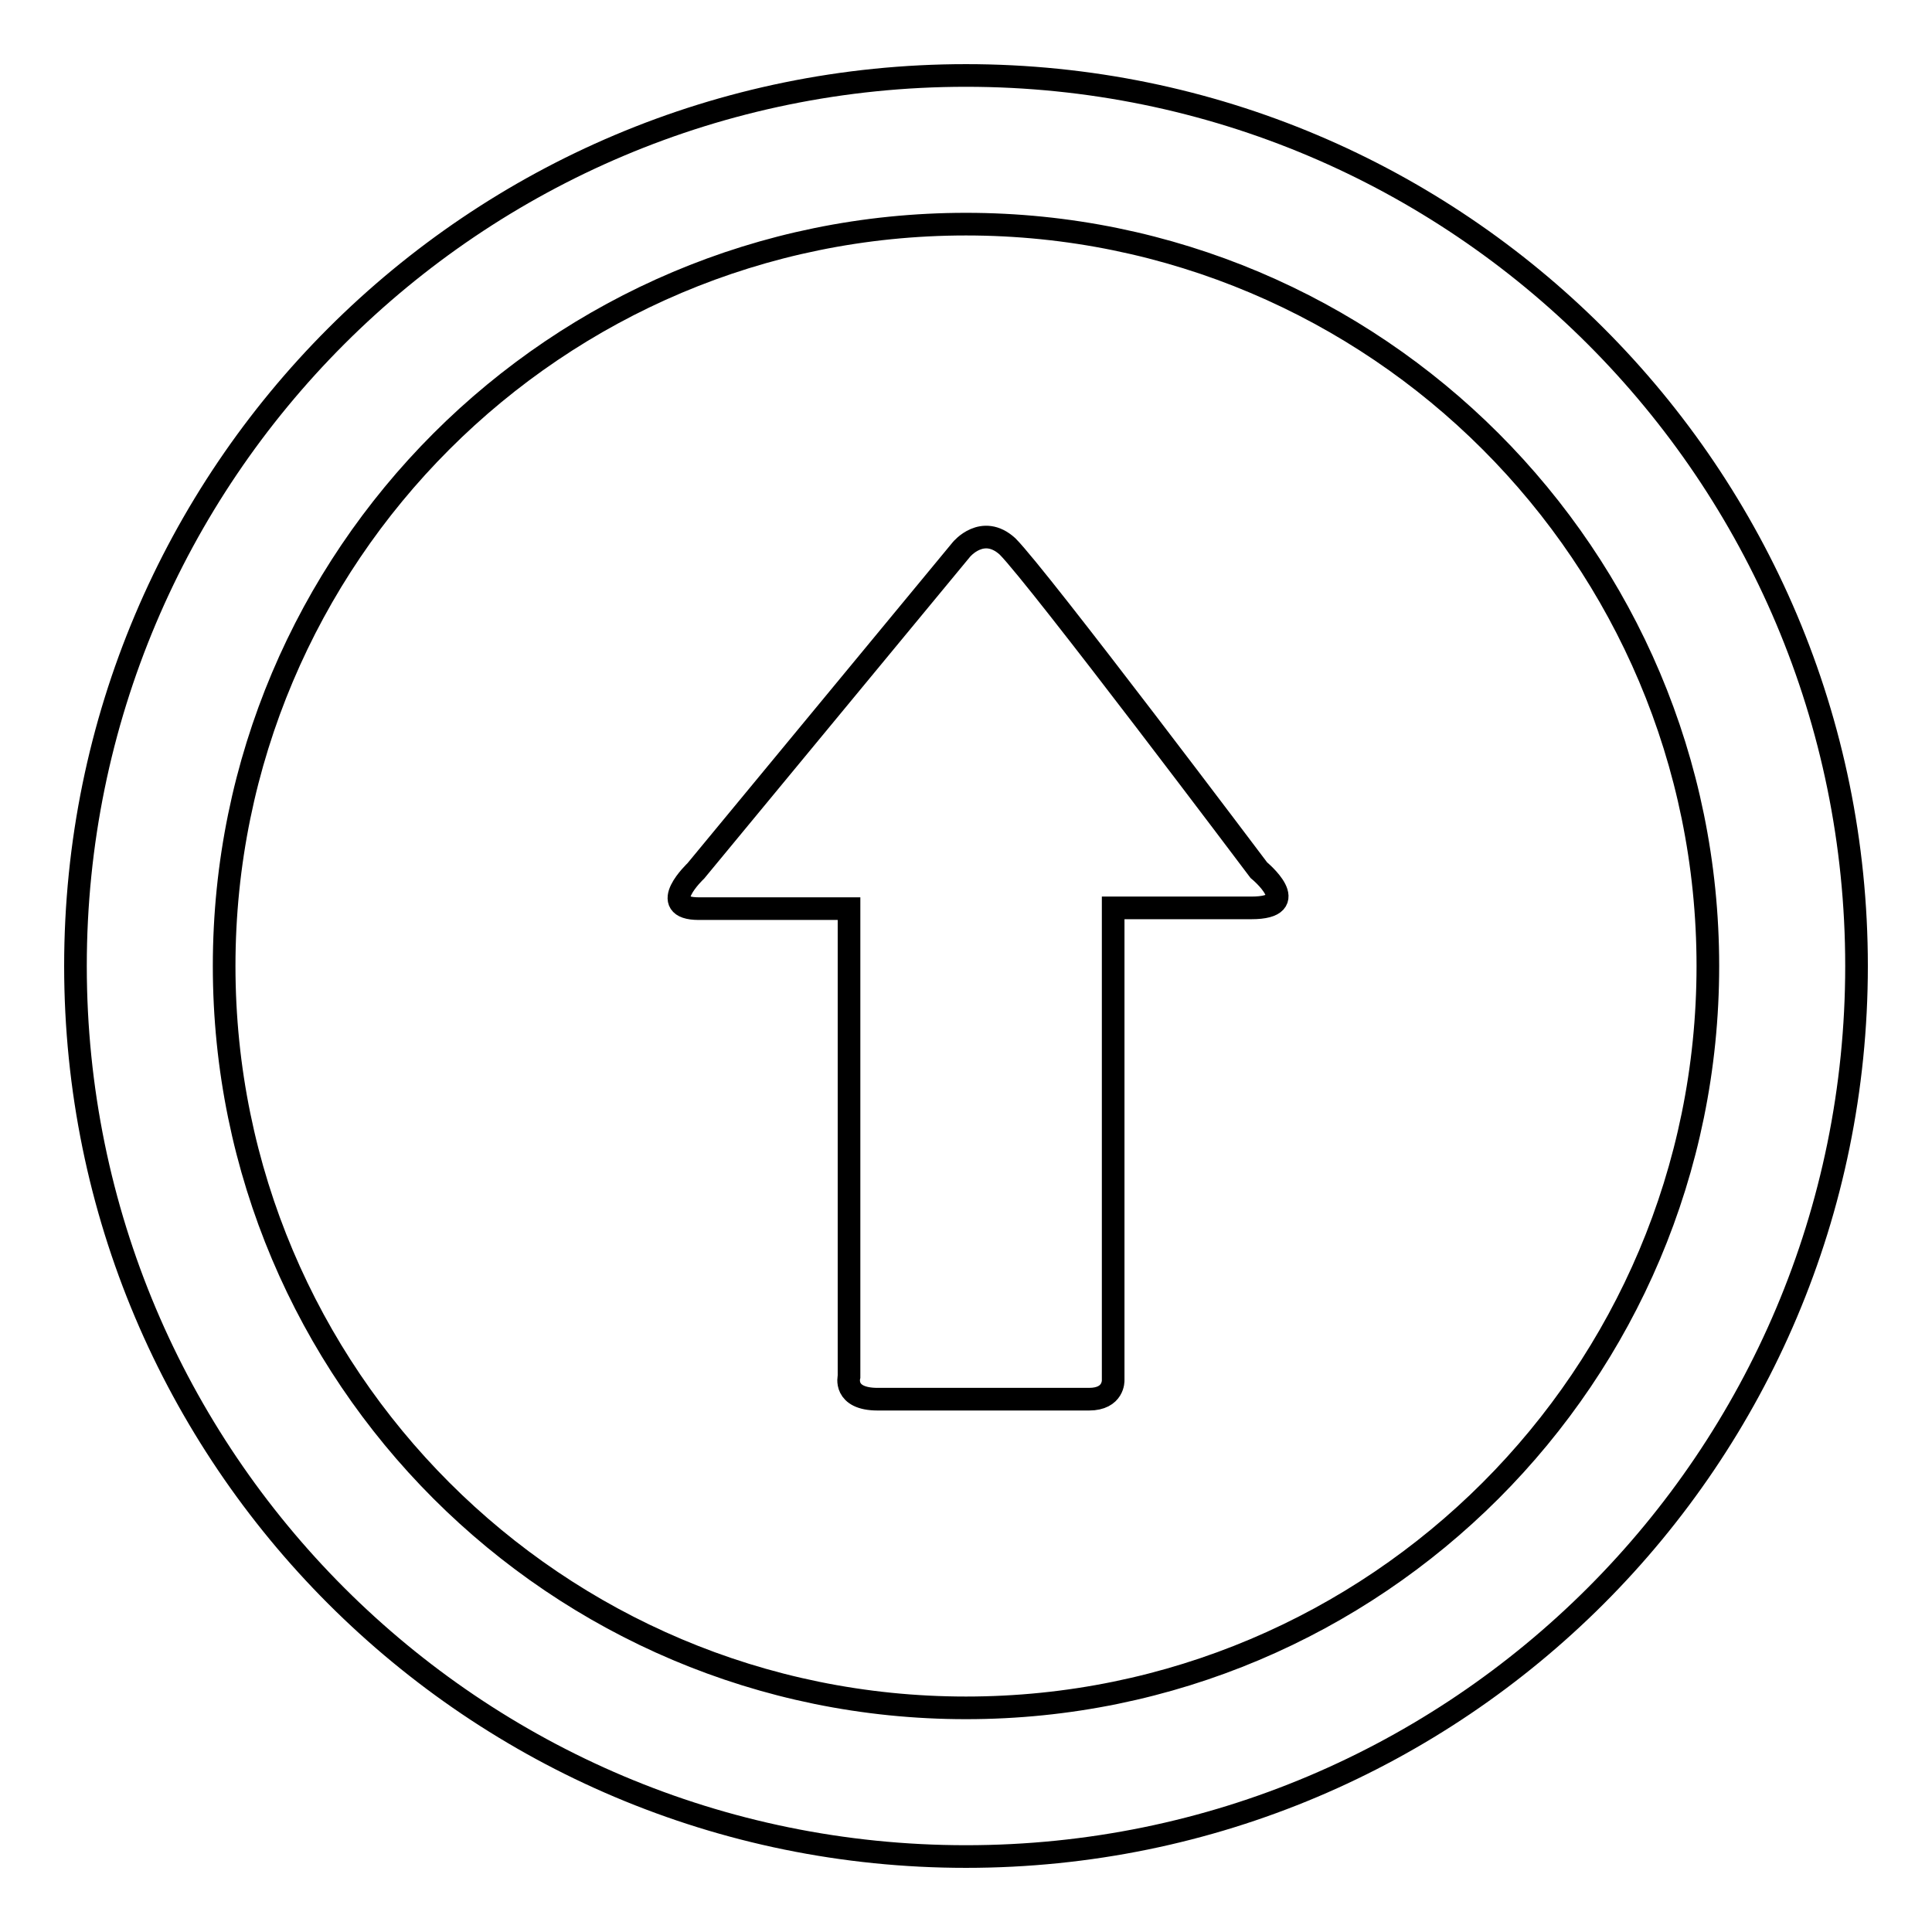
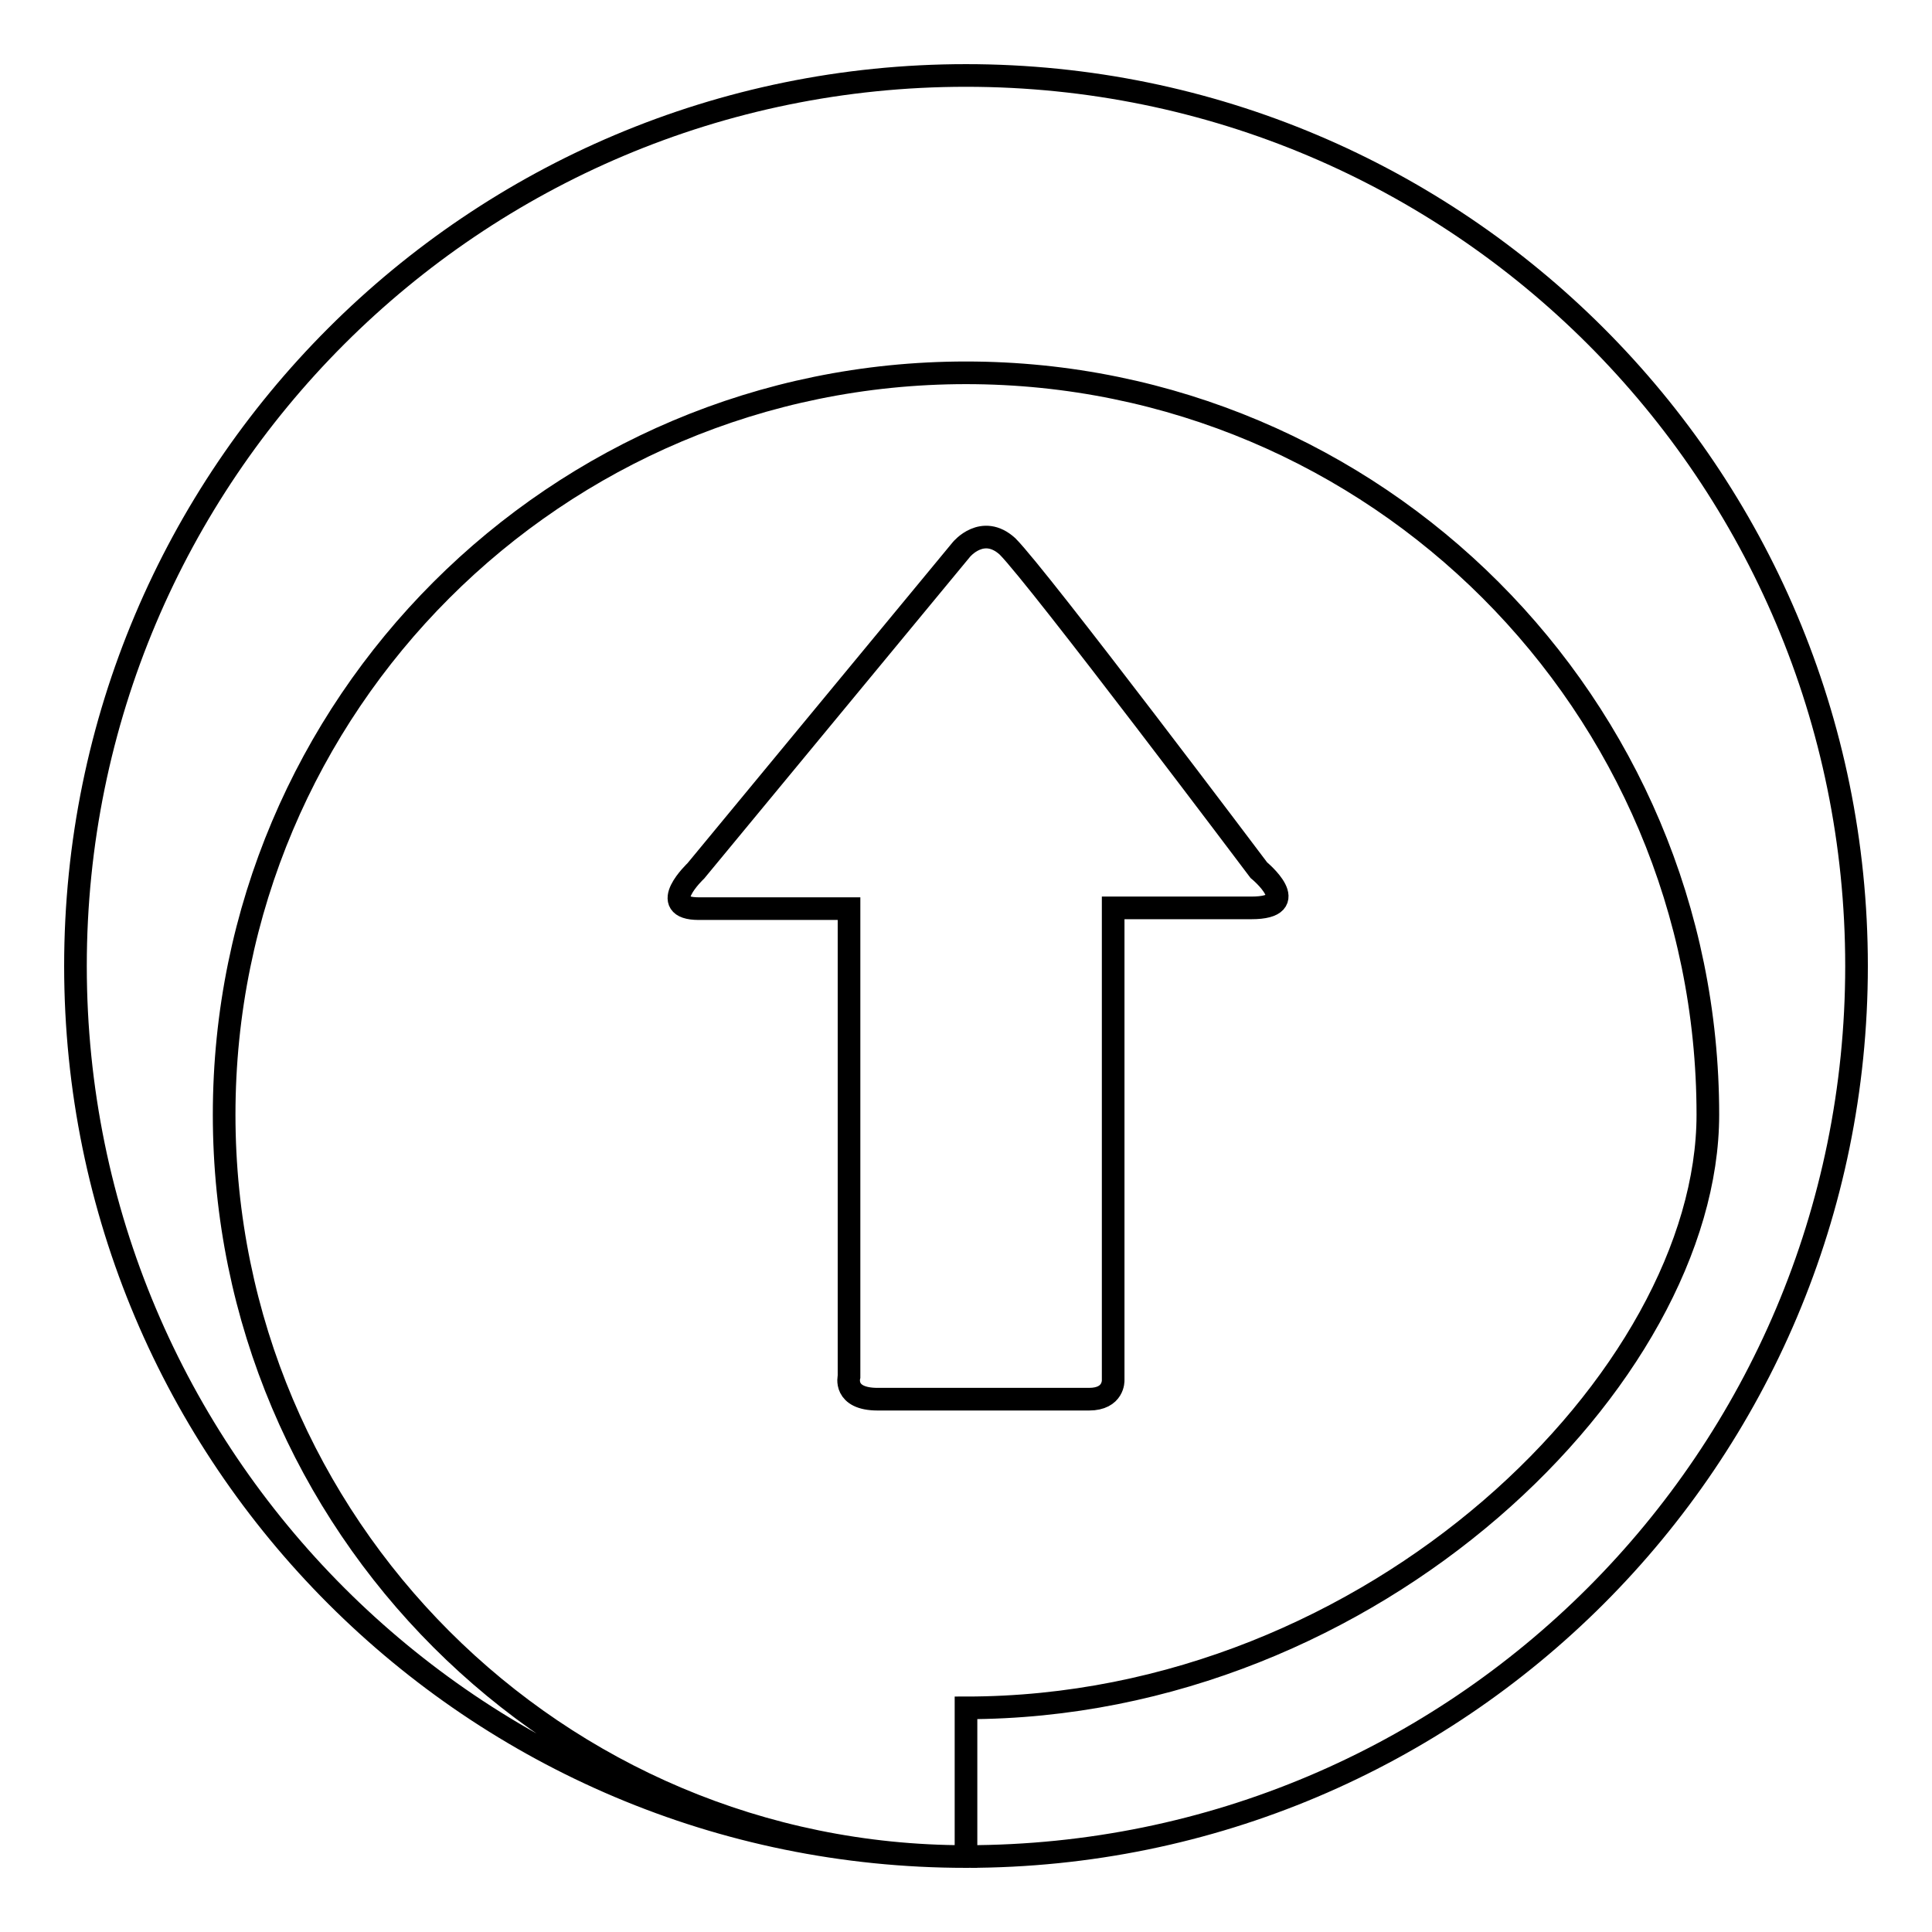
<svg xmlns="http://www.w3.org/2000/svg" version="1.1" x="0px" y="0px" viewBox="0 0 256 256" enable-background="new 0 0 256 256" xml:space="preserve">
  <g>
-     <path stroke-width="3" fill-opacity="0" stroke="#000000" d="M128,246c65.2,0,118-52.8,118-118c0-65.2-52.8-118-118-118C62.8,10,10,62.8,10,128 C10,193.2,62.8,246,128,246z M128,226.3c-54.3,0-98.3-44-98.3-98.3c0-54.3,44-98.3,98.3-98.3c54.3,0,98.3,44,98.3,98.3 C226.3,182.3,182.3,226.3,128,226.3z M127.4,72.8l-35.2,42.6c0,0-5.3,5,0.4,5c5.8,0,19.9,0,19.9,0s0,3.4,0,8.6c0,15,0,42.3,0,53.4 c0,0-0.8,3,3.8,3s24.7,0,28,0c3.3,0,3.2-2.5,3.2-2.5c0-10.8,0-39,0-53.5c0-4.7,0-9.1,0-9.1s11.3,0,18.3,0c7.1,0,1-5,1-5 s-29.2-38.8-33.3-42.9C130.2,69.4,127.4,72.8,127.4,72.8z" />
+     <path stroke-width="3" fill-opacity="0" stroke="#000000" d="M128,246c65.2,0,118-52.8,118-118c0-65.2-52.8-118-118-118C62.8,10,10,62.8,10,128 C10,193.2,62.8,246,128,246z c-54.3,0-98.3-44-98.3-98.3c0-54.3,44-98.3,98.3-98.3c54.3,0,98.3,44,98.3,98.3 C226.3,182.3,182.3,226.3,128,226.3z M127.4,72.8l-35.2,42.6c0,0-5.3,5,0.4,5c5.8,0,19.9,0,19.9,0s0,3.4,0,8.6c0,15,0,42.3,0,53.4 c0,0-0.8,3,3.8,3s24.7,0,28,0c3.3,0,3.2-2.5,3.2-2.5c0-10.8,0-39,0-53.5c0-4.7,0-9.1,0-9.1s11.3,0,18.3,0c7.1,0,1-5,1-5 s-29.2-38.8-33.3-42.9C130.2,69.4,127.4,72.8,127.4,72.8z" />
  </g>
</svg>